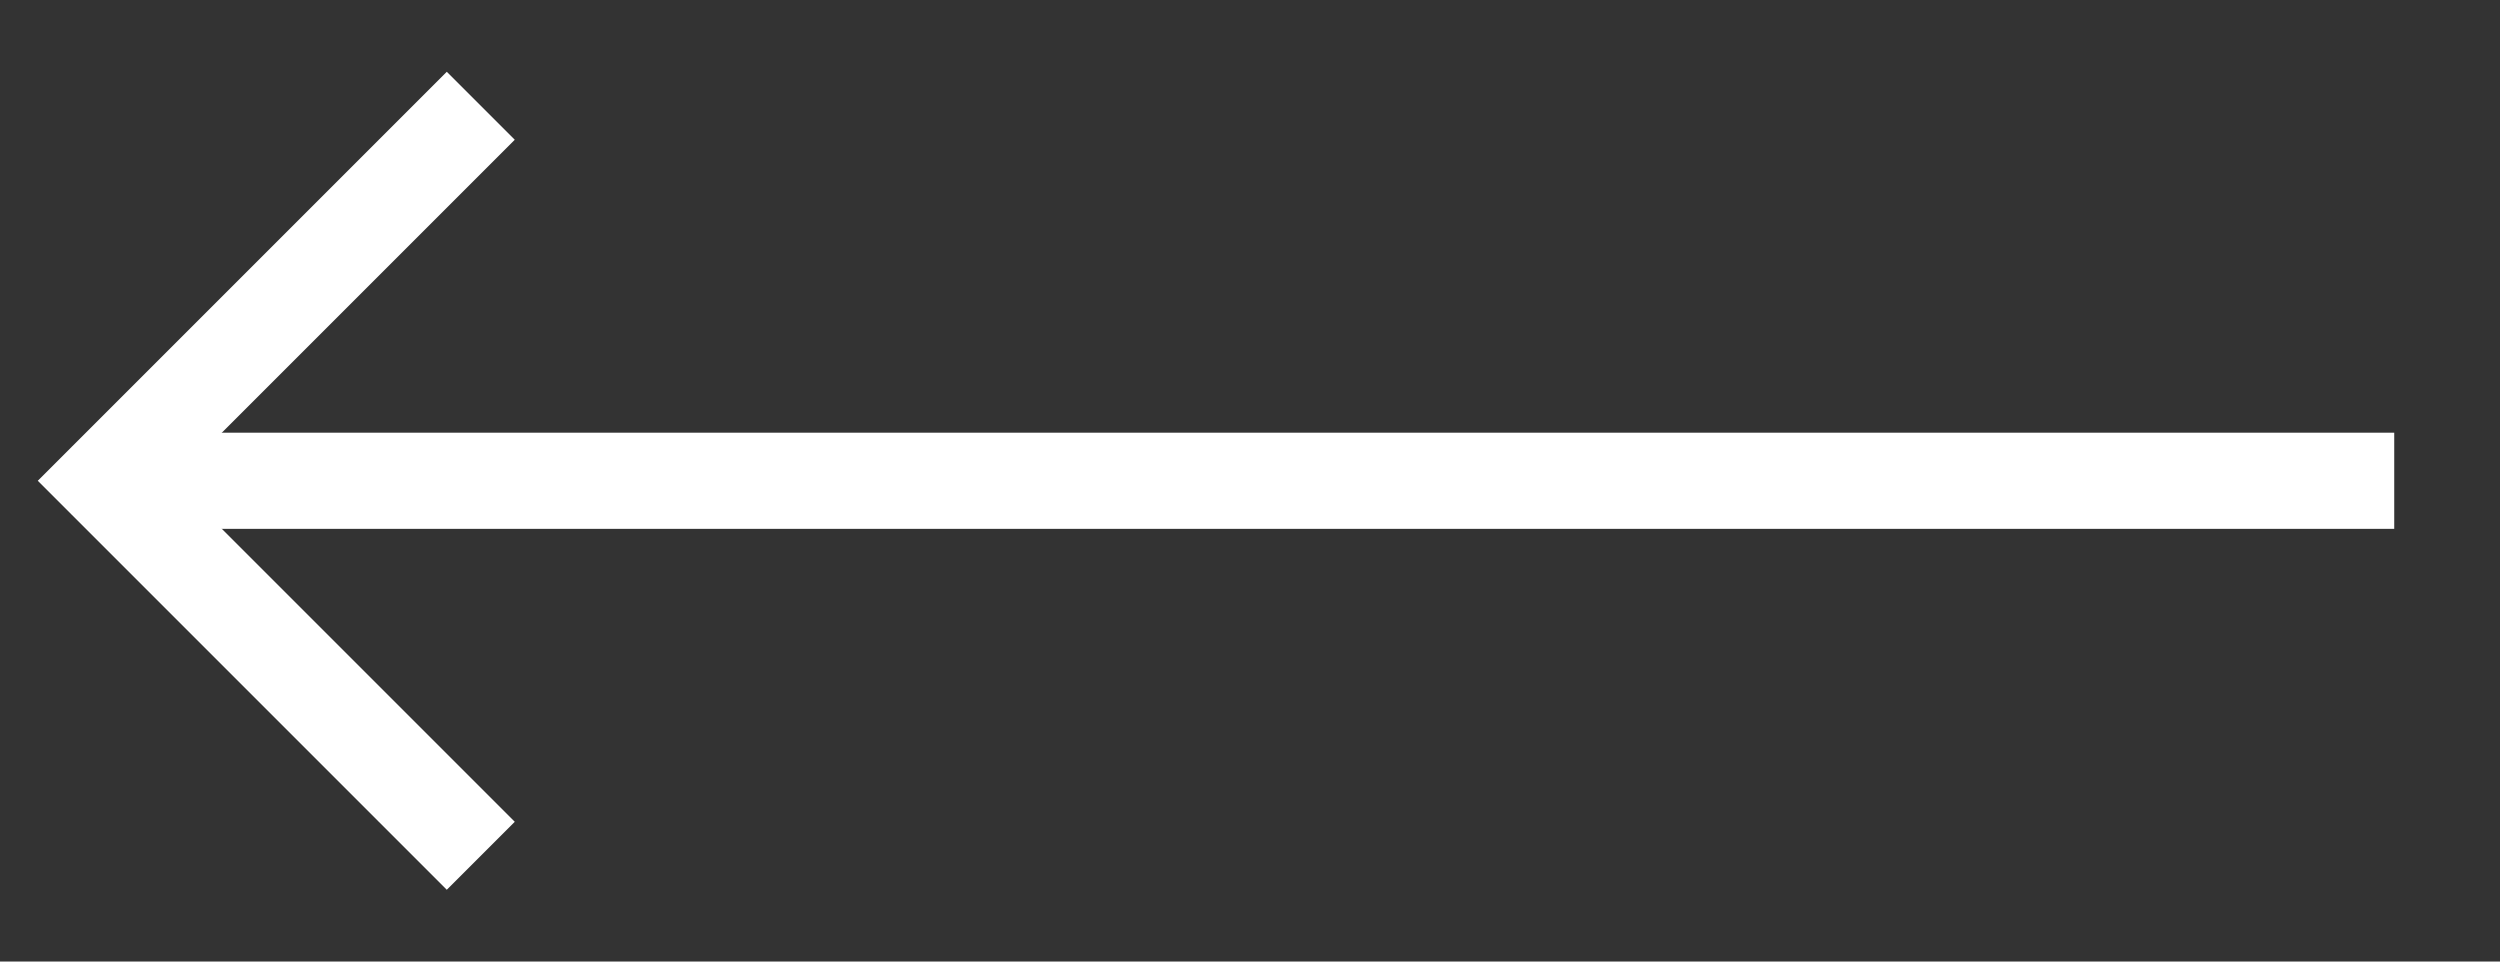
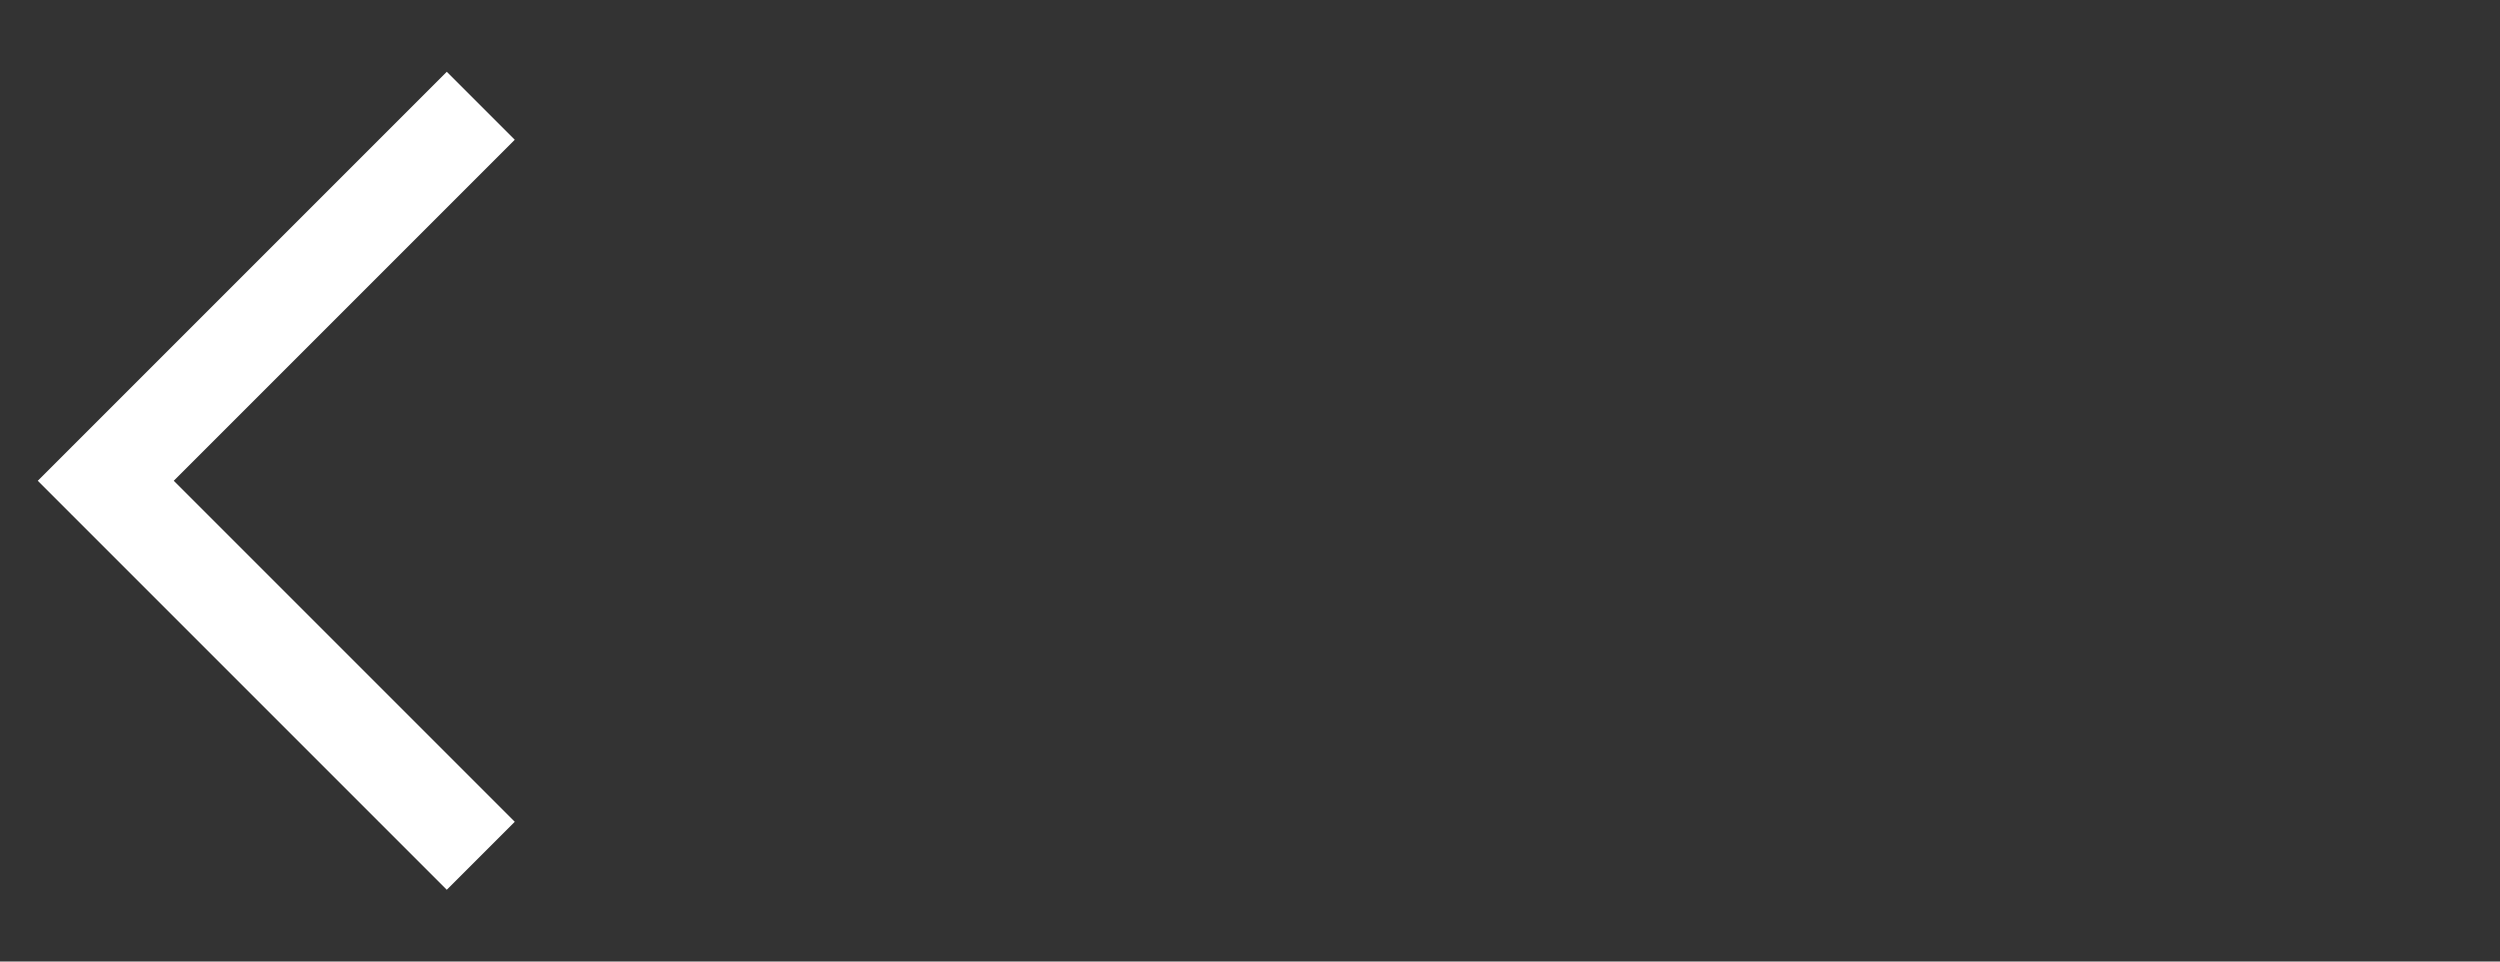
<svg xmlns="http://www.w3.org/2000/svg" version="1.1" viewBox="0 0 26 10">
  <rect x="0" y="0" width="26" height="10" fill="#333333" stroke="none" />
  <defs>
    <style>
      .cls-1 {
        fill: none;
        stroke: #fff;
        stroke-miterlimit: 10;
      }
    </style>
  </defs>
  <g>
    <g id="_レイヤー_1" data-name="レイヤー_1">
      <g id="_グループ_1184" data-name="グループ_1184">
        <path id="_パス_916" data-name="パス_916" class="cls-1" d="M5,1.1l-3.9,3.9,3.9,3.9" />
-         <line id="_線_3" data-name="線_3" class="cls-1" x1="1.1" y1="5" x2="24.9" y2="5" />
      </g>
    </g>
  </g>
</svg>